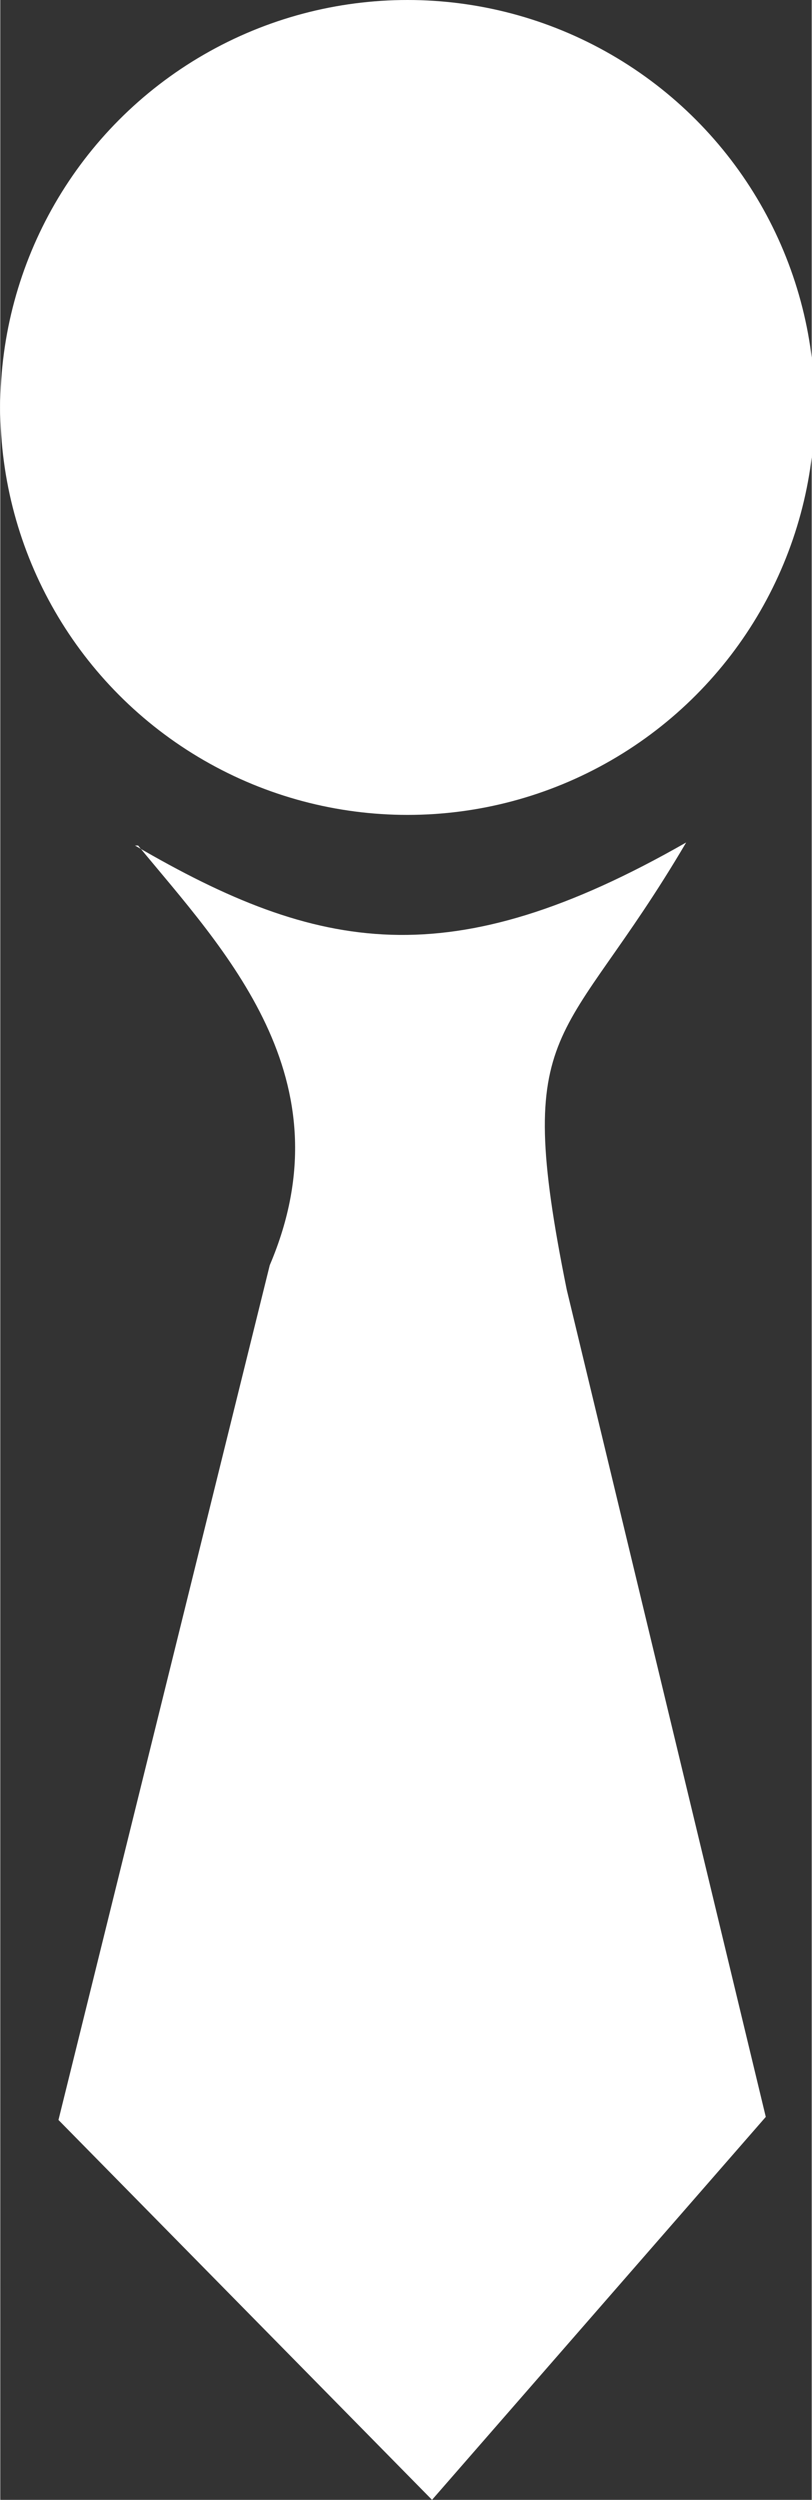
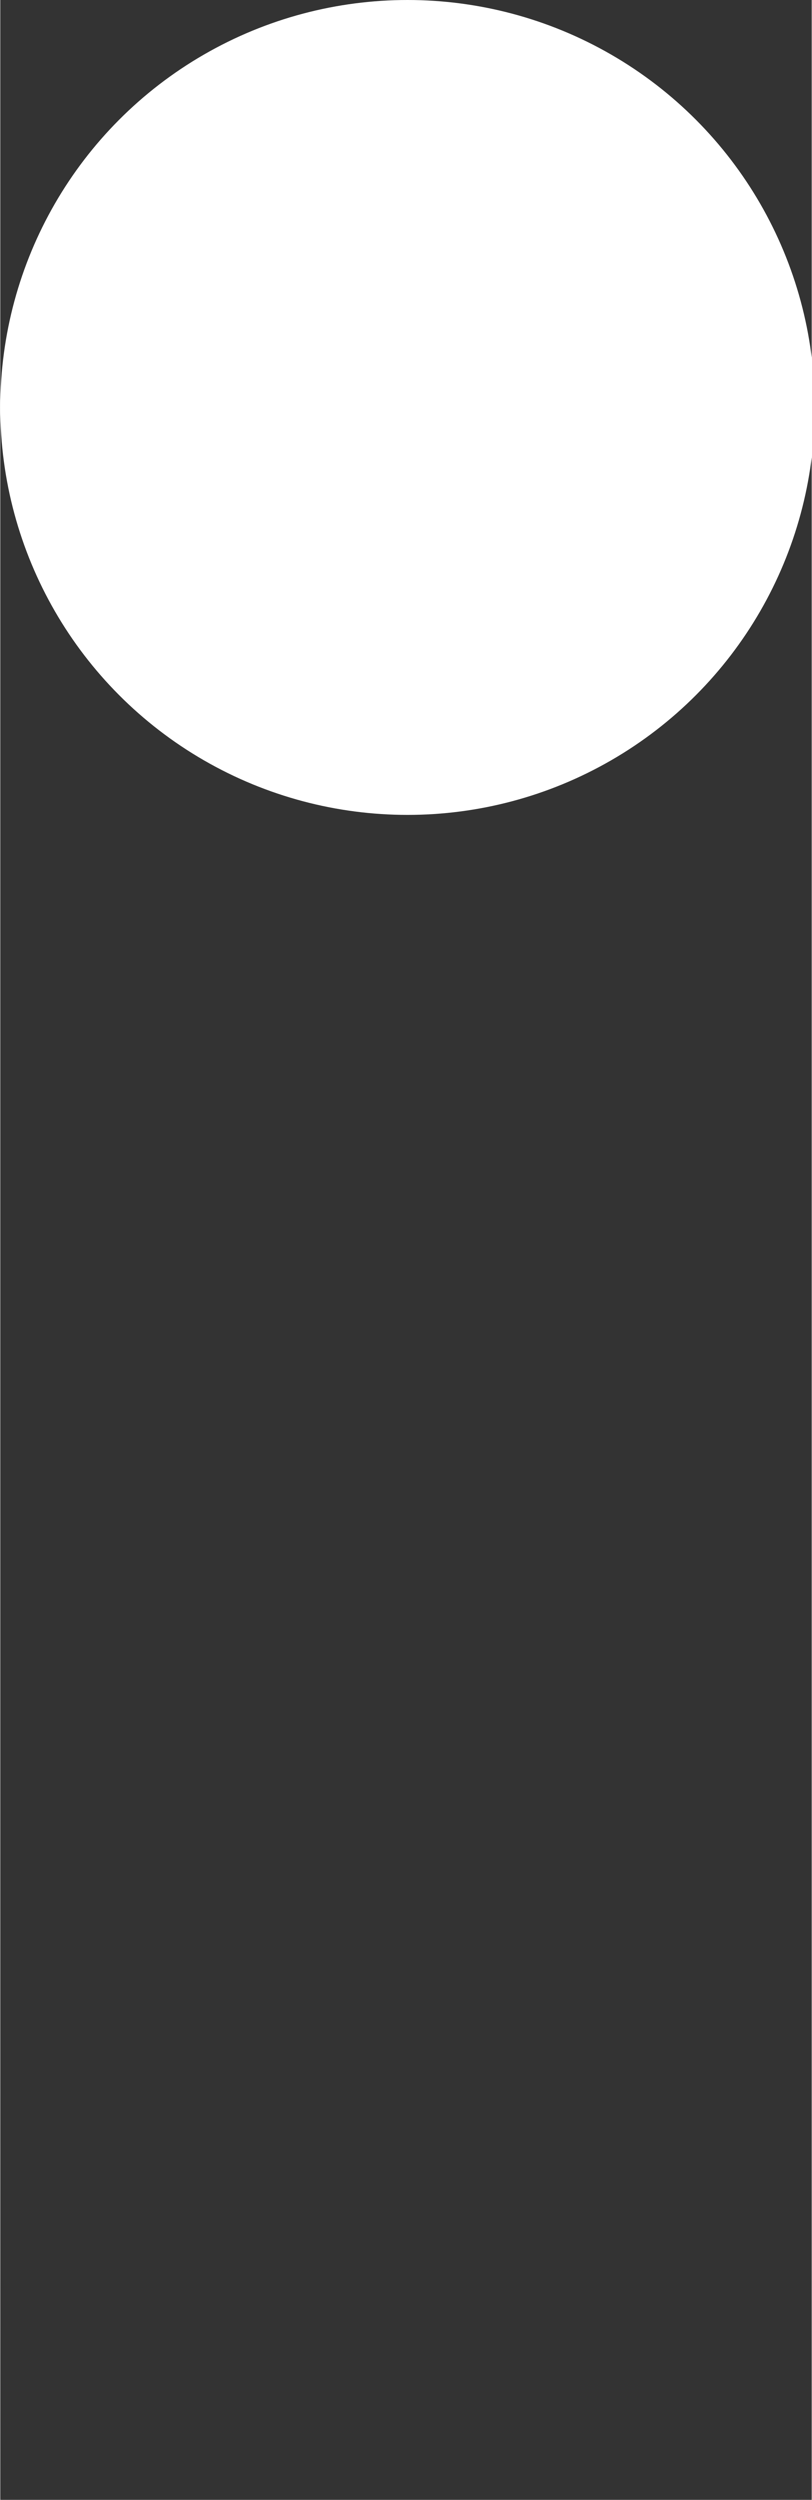
<svg xmlns="http://www.w3.org/2000/svg" xml:space="preserve" width="3.714mm" height="11.428mm" version="1.1" style="shape-rendering:geometricPrecision; text-rendering:geometricPrecision; image-rendering:optimizeQuality; fill-rule:evenodd; clip-rule:evenodd" viewBox="0 0 2.65 8.16">
  <rect x="0" y="0" width="2.65" height="8.16" fill="#333333" stroke="none" />
  <defs>
    <style type="text/css">
   
    .fil0 {fill:white}
   
  </style>
  </defs>
  <g id="Layer_x0020_1">
    <circle class="fil0" cx="1.33" cy="1.33" r="1.33" />
-     <path class="fil0" d="M0.45 2.76c0.28,0.34 0.69,0.76 0.43,1.37l-0.69 2.79 1.22 1.24 1.09 -1.25 -0.65 -2.7c-0.18,-0.89 -0.01,-0.78 0.39,-1.46 -0.77,0.44 -1.2,0.36 -1.8,0.01z" />
  </g>
</svg>